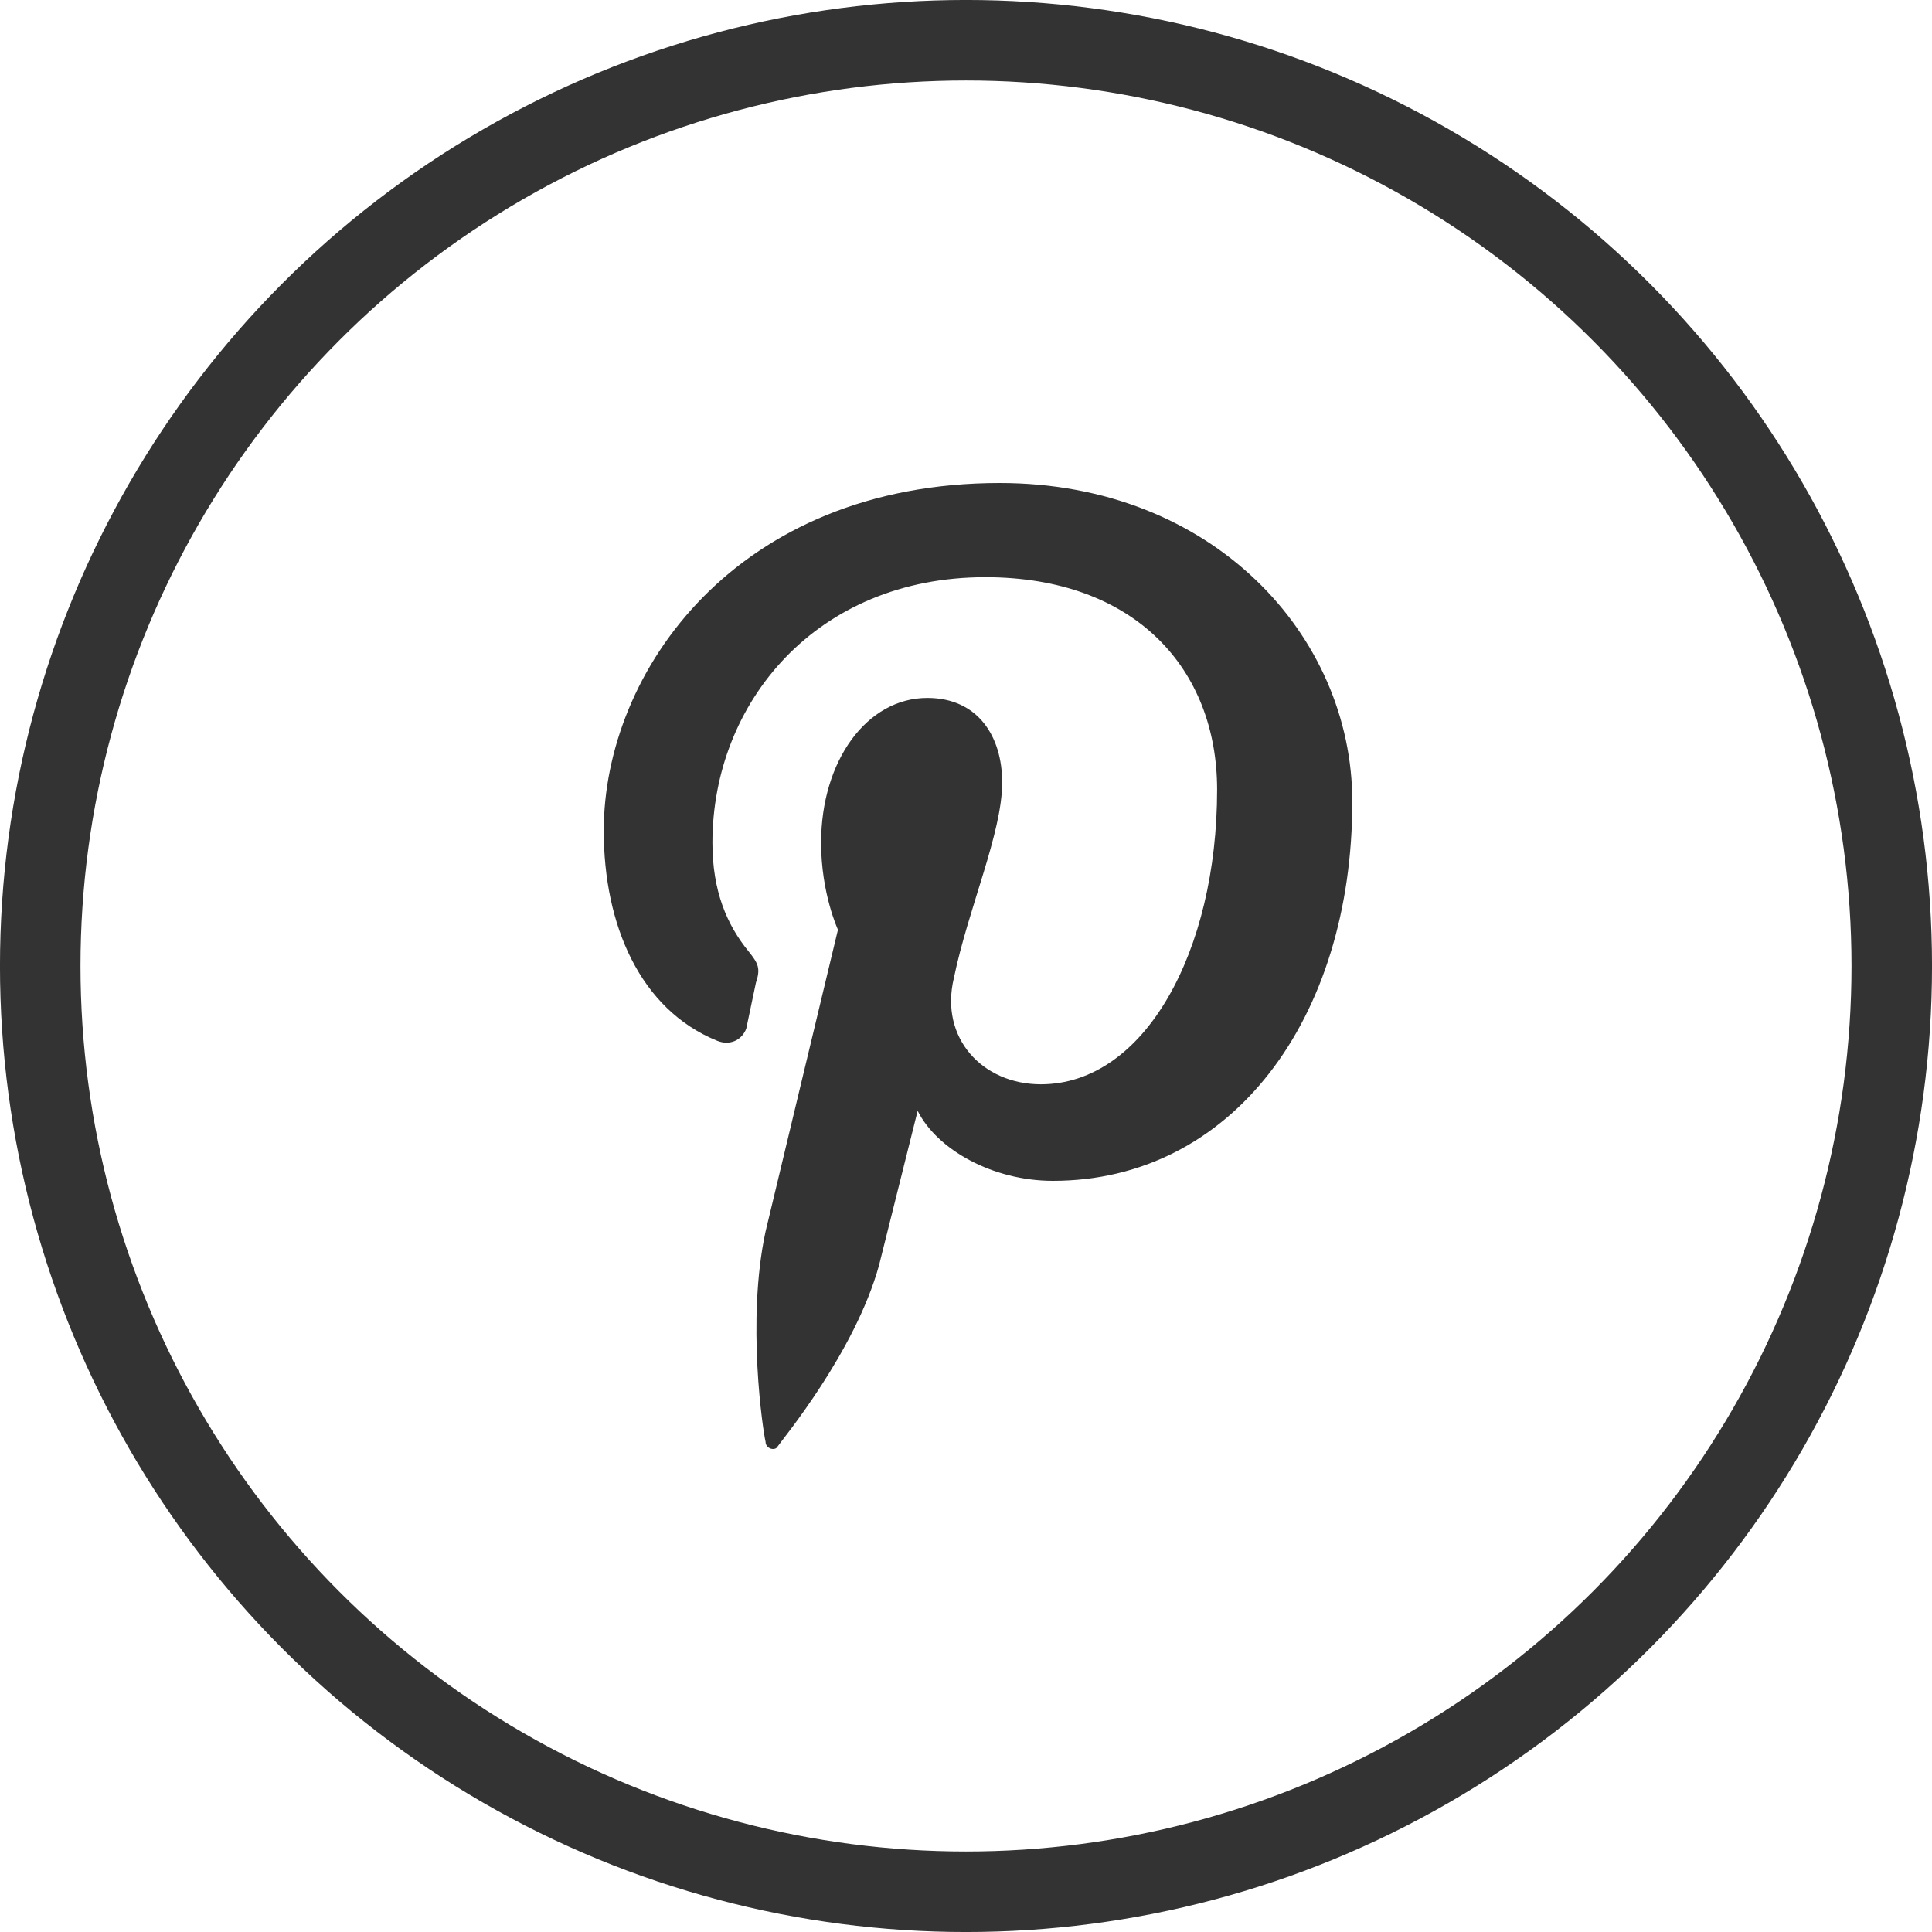
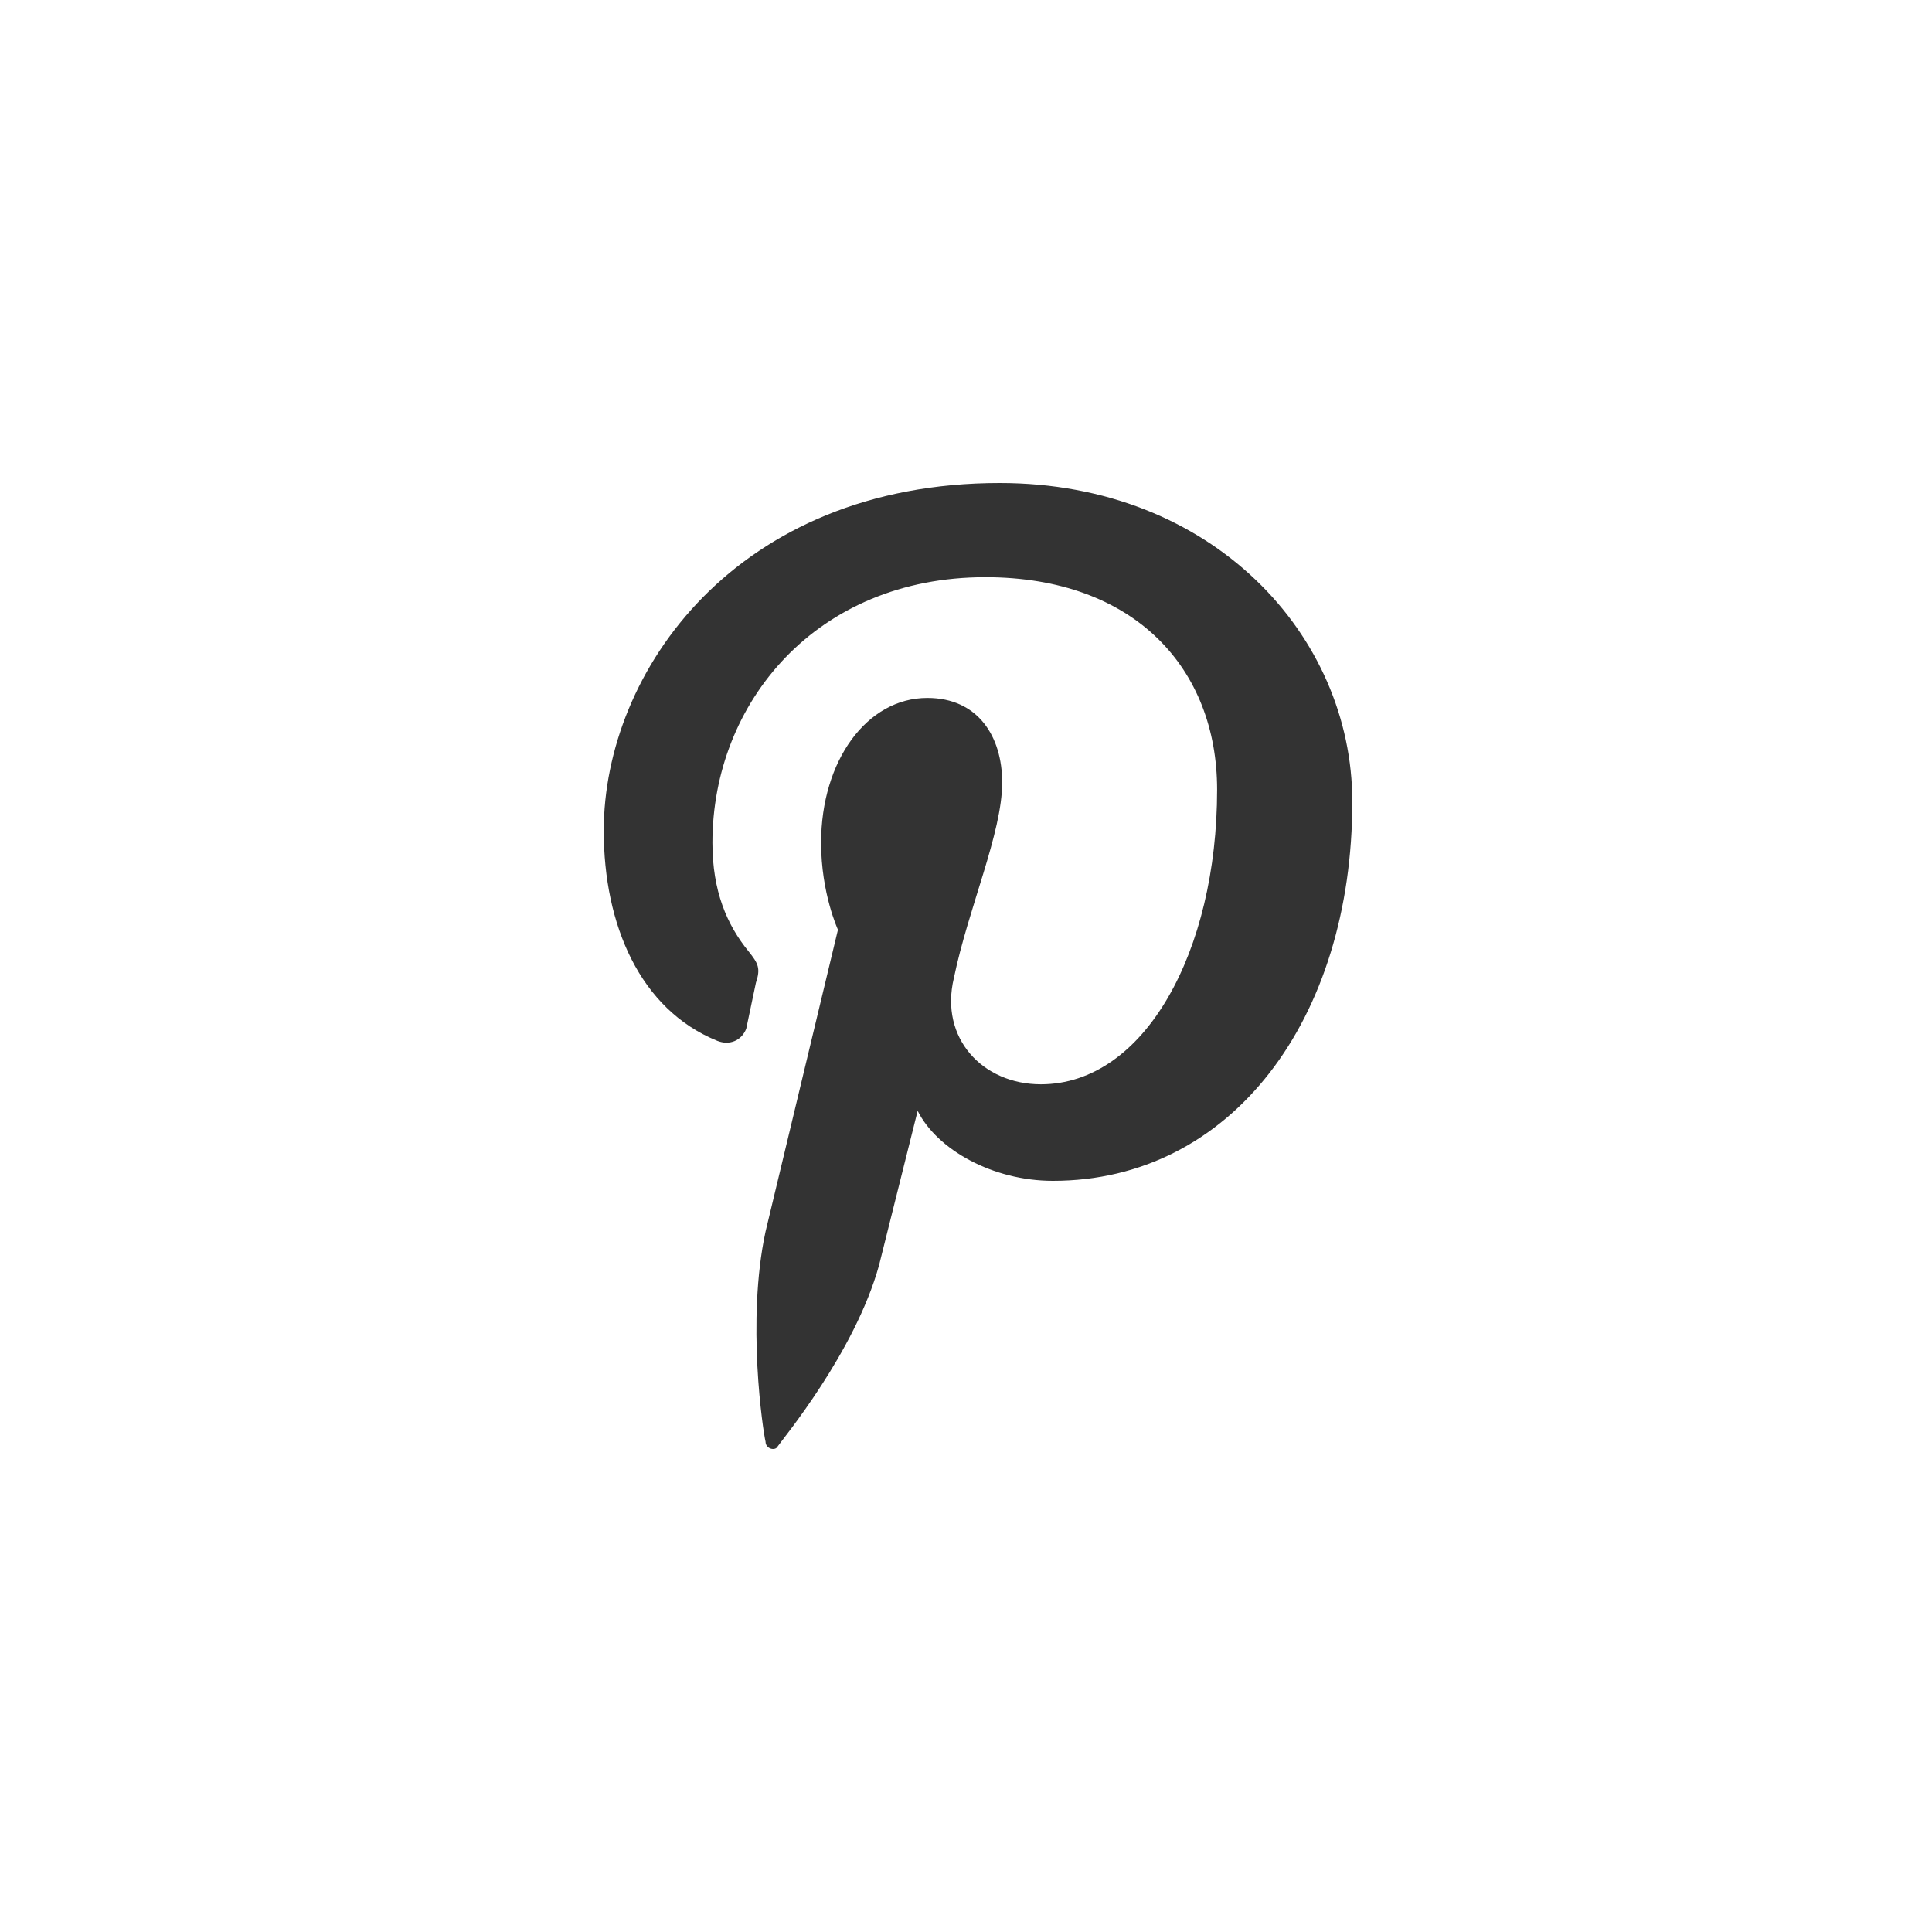
<svg xmlns="http://www.w3.org/2000/svg" width="40" height="40" viewBox="0 0 40 40" fill="none">
  <path d="M20.699 10C15.25 10 12.5 13.9 12.5 17.199C12.5 19.149 13.25 20.899 14.85 21.549C15.1 21.649 15.35 21.549 15.45 21.299L15.65 20.349C15.75 20.049 15.7 19.949 15.5 19.699C15.05 19.149 14.75 18.449 14.75 17.449C14.75 14.55 16.9 11.95 20.399 11.95C23.499 11.95 25.199 13.85 25.199 16.349C25.199 19.699 23.699 22.449 21.549 22.449C20.349 22.449 19.449 21.499 19.749 20.249C20.049 18.799 20.749 17.249 20.749 16.199C20.749 15.249 20.249 14.45 19.199 14.45C17.949 14.45 17 15.749 17 17.449C17 18.499 17.349 19.249 17.349 19.249L15.85 25.498C15.45 27.348 15.8 29.648 15.85 29.848C15.85 29.998 16.05 30.048 16.1 29.948C16.2 29.798 17.7 27.998 18.199 26.198L18.999 22.999C19.399 23.799 20.549 24.448 21.799 24.448C25.499 24.448 27.998 21.099 27.998 16.599C27.998 13.15 25.099 10 20.699 10Z" fill="#333333" />
-   <circle cx="20" cy="20" r="19.167" stroke="#333333" stroke-width="1.667" />
</svg>